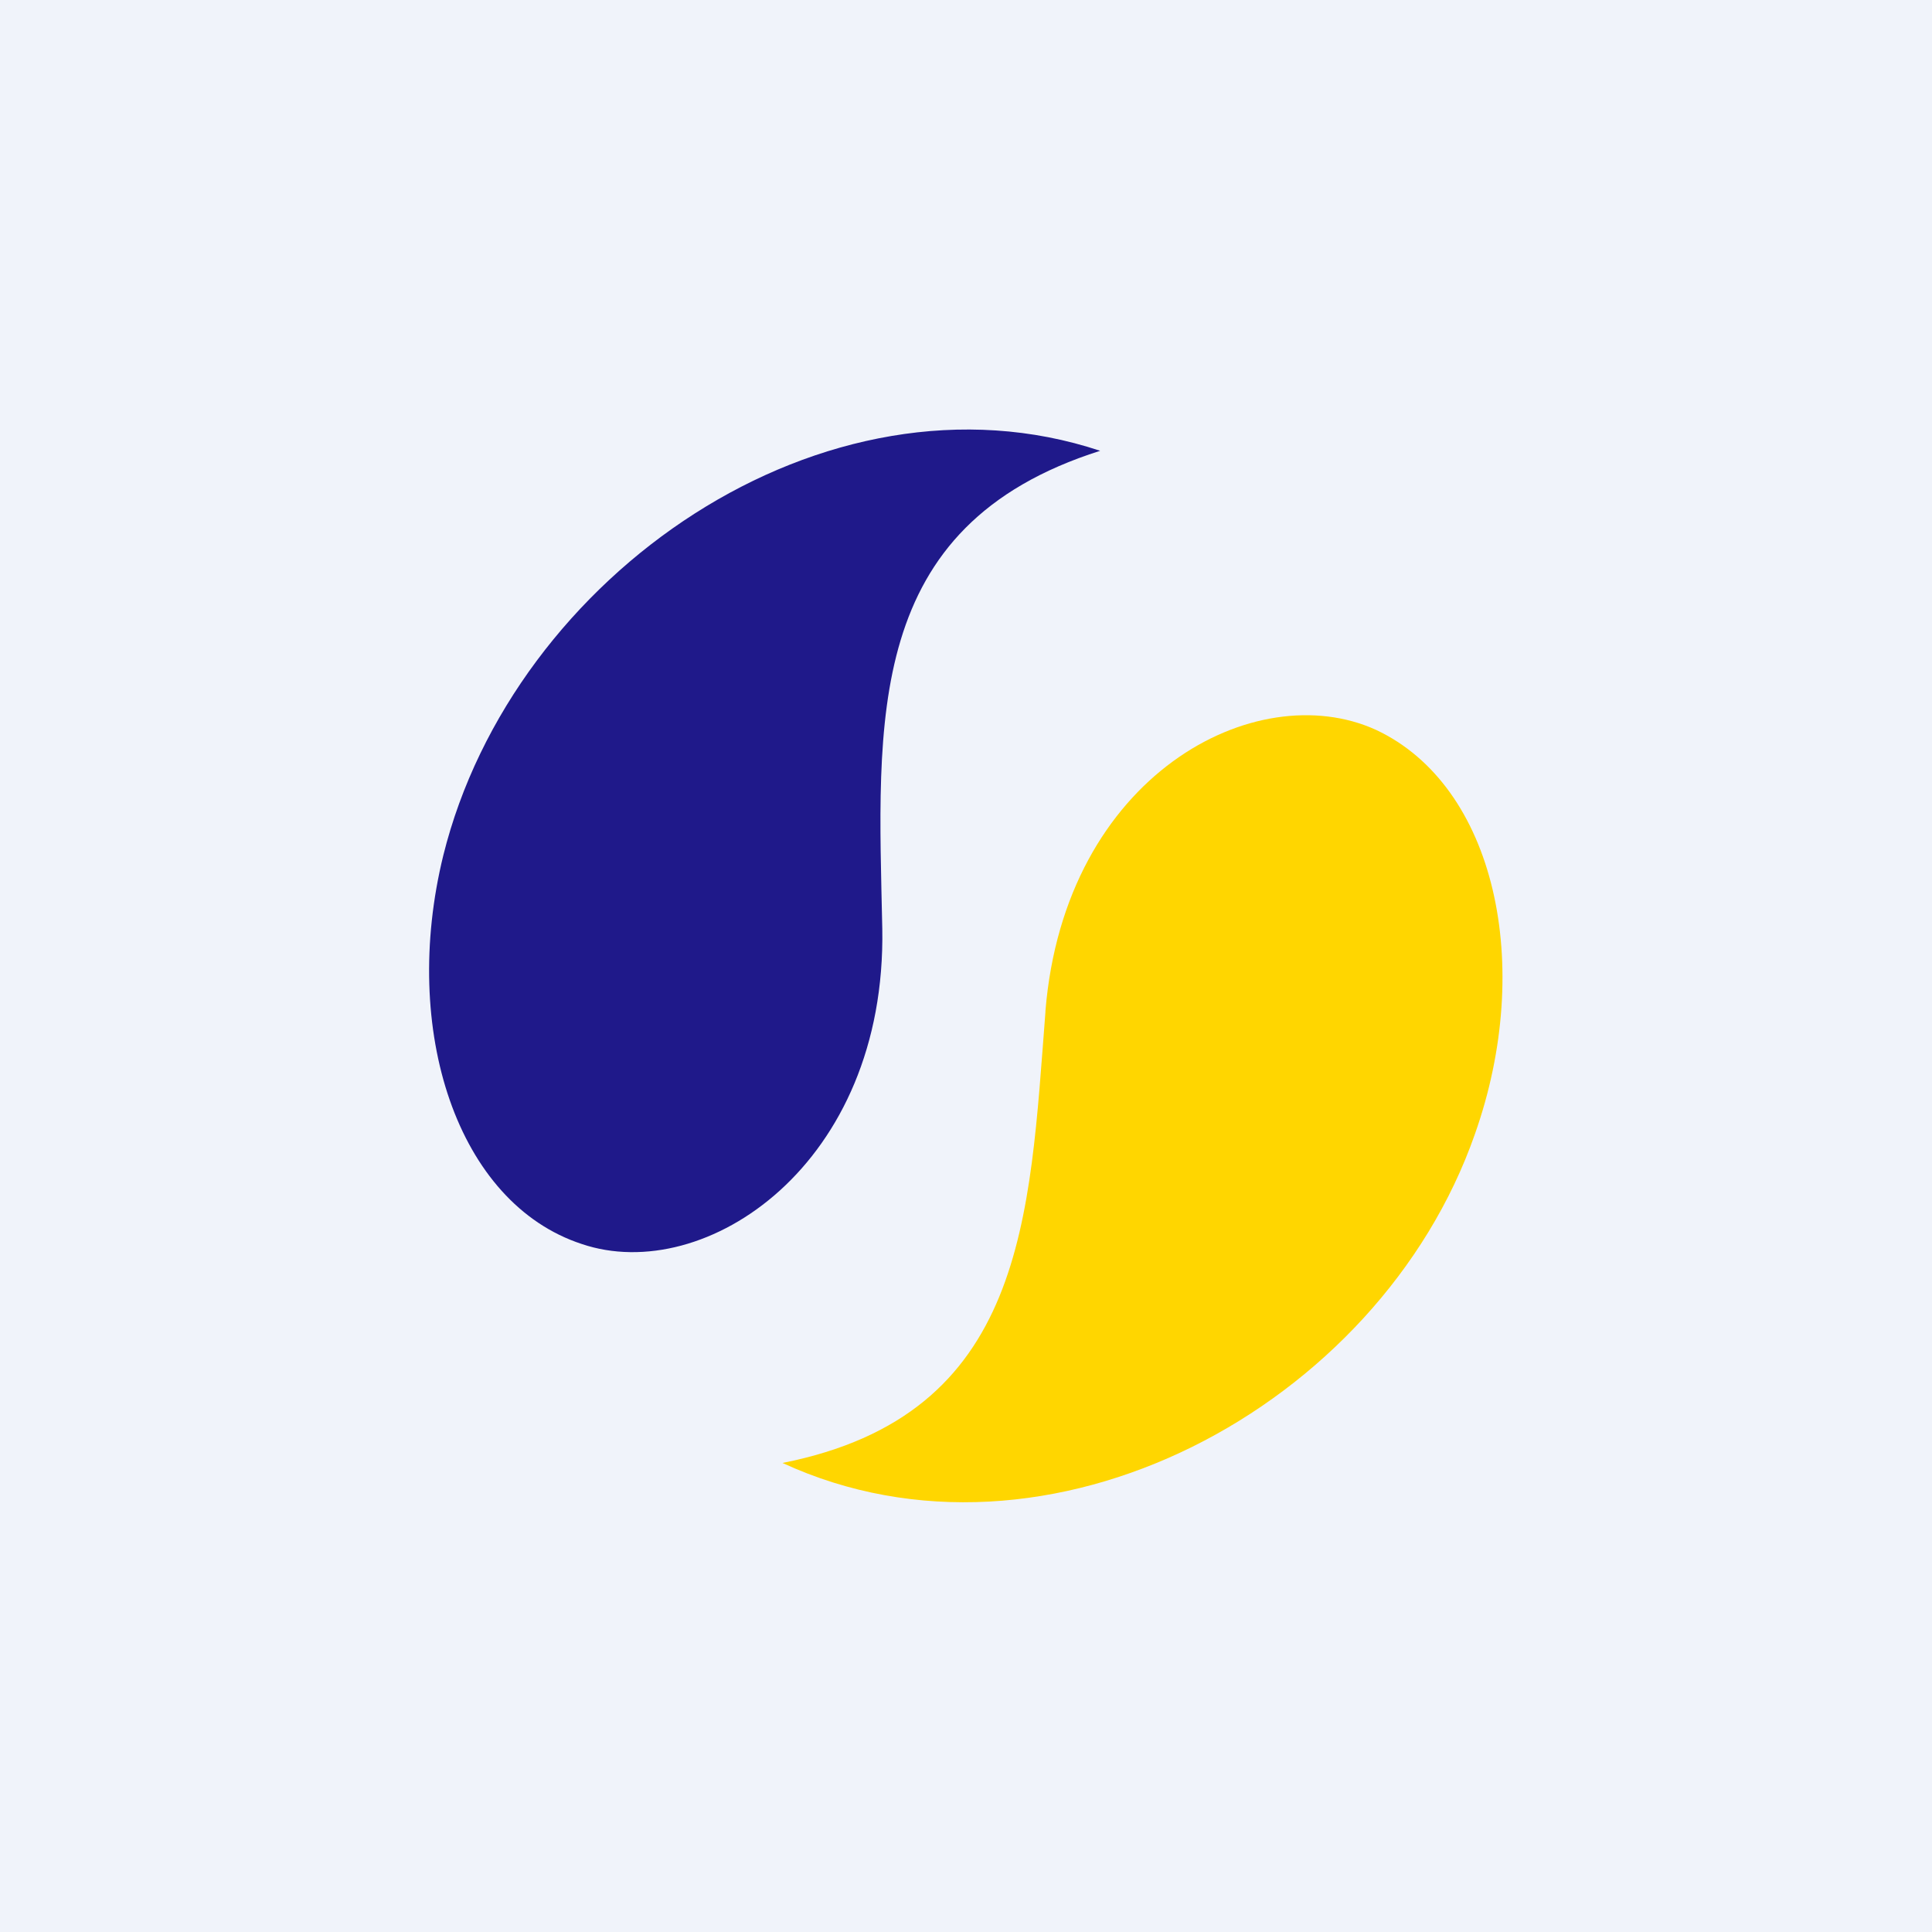
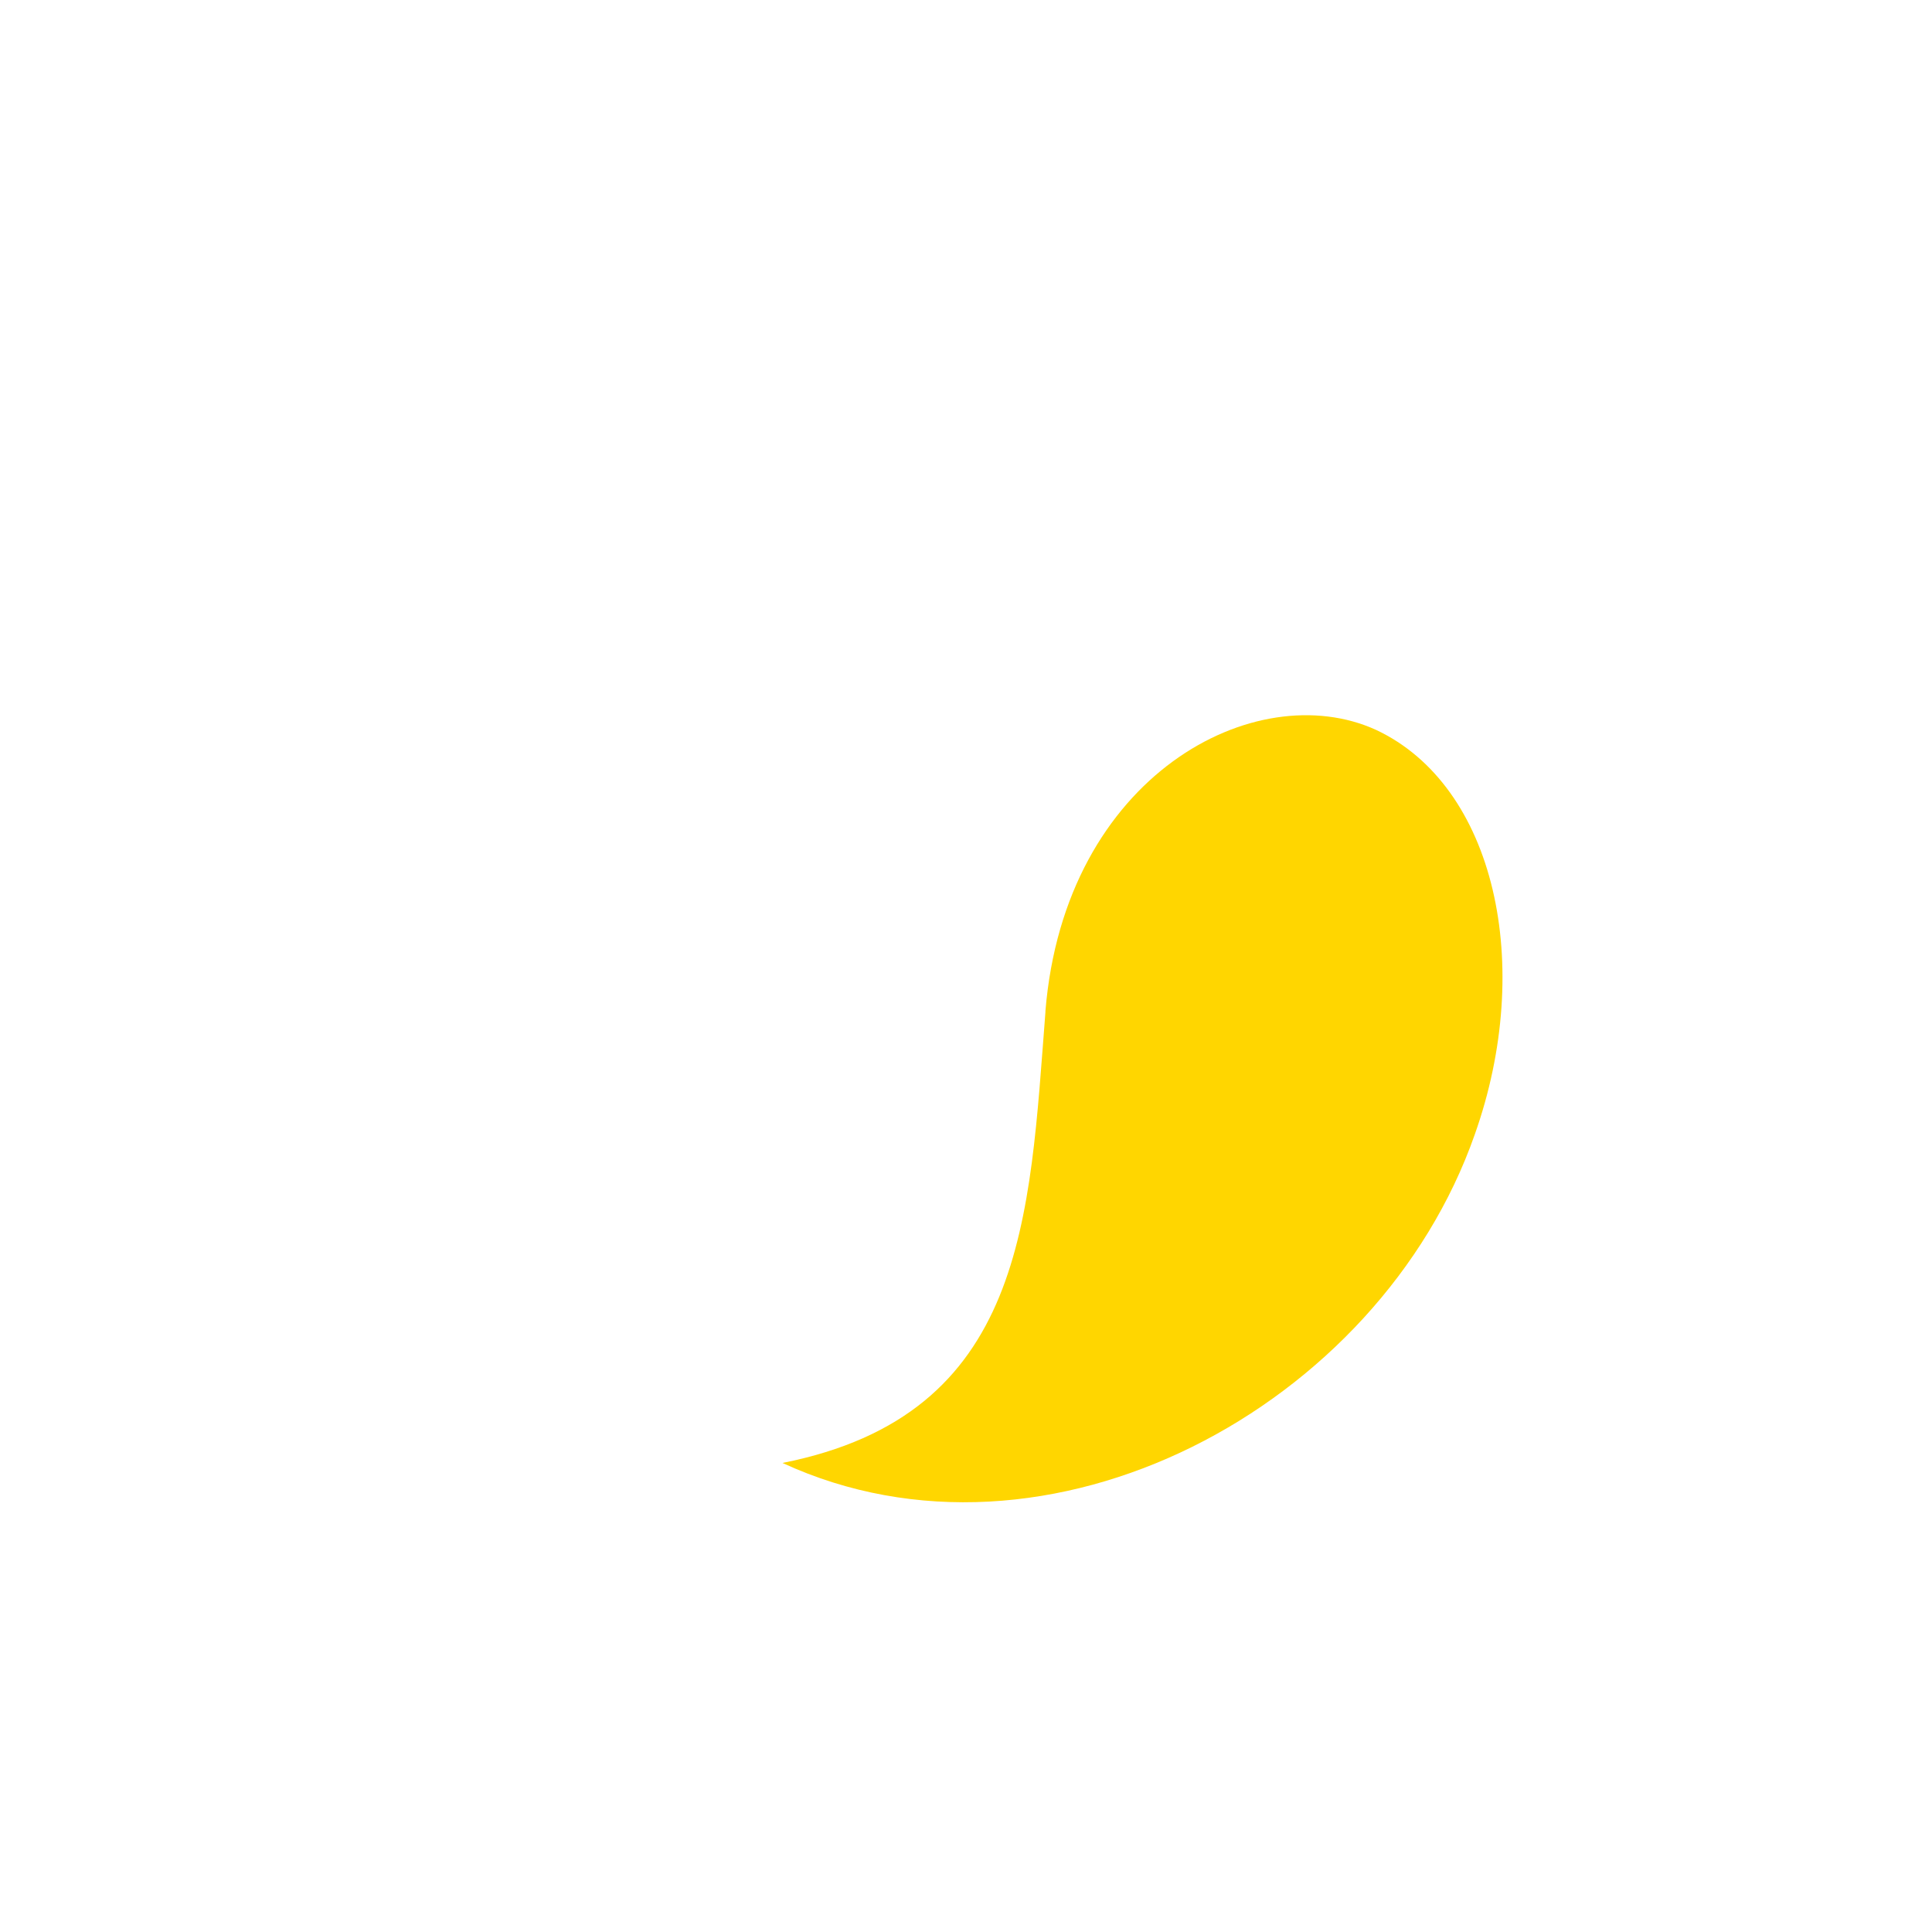
<svg xmlns="http://www.w3.org/2000/svg" width="18" height="18" viewBox="0 0 18 18">
-   <path fill="#F0F3FA" d="M0 0h18v18H0z" />
  <path d="M9.74 9.42c.18-2.2 1.96-3.13 3.08-2.62 1.11.52 1.48 2.19.92 3.77-.89 2.54-3.98 4.2-6.45 3.06 2.27-.45 2.3-2.28 2.45-4.2Z" fill="#FFD600" />
-   <path d="M8.22 8.65c.04 2.2-1.65 3.33-2.8 2.94-1.16-.38-1.69-1.99-1.29-3.62.65-2.62 3.56-4.62 6.12-3.77-2.21.7-2.07 2.52-2.03 4.45Z" fill="#1F198A" />
</svg>